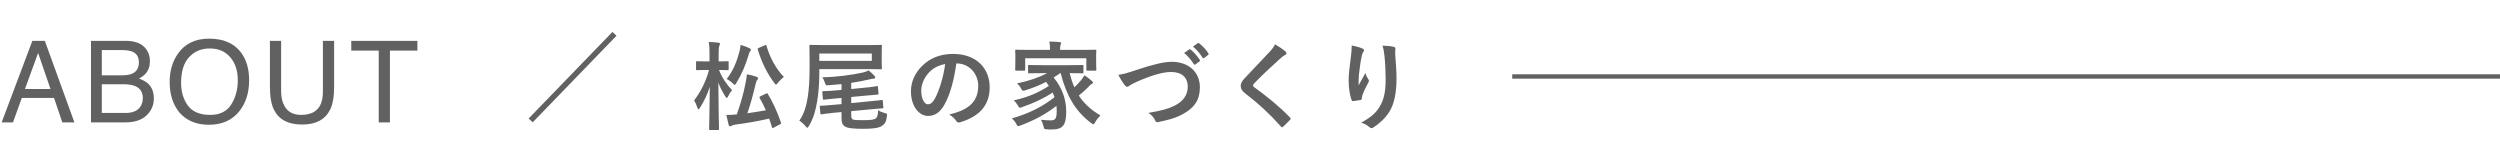
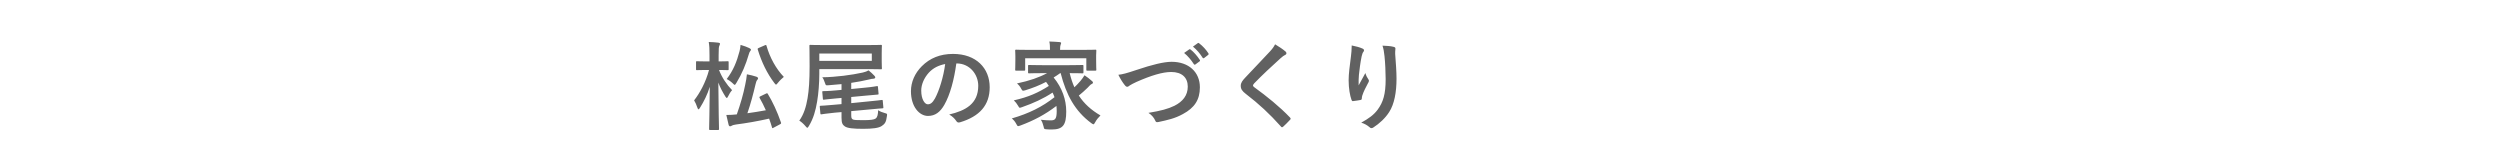
<svg xmlns="http://www.w3.org/2000/svg" width="286" height="18" viewBox="0 0 286 18" fill="none">
  <path d="M82.135 14.869H81.244C81.134 14.869 81.123 14.858 81.123 14.748C81.123 14.561 81.178 12.482 81.2 9.93C80.925 10.821 80.518 11.624 80.078 12.328C80.012 12.438 79.957 12.504 79.902 12.504C79.858 12.504 79.825 12.438 79.781 12.317C79.671 11.987 79.539 11.69 79.407 11.481C80.045 10.667 80.738 9.424 81.112 8.005H80.837C80.056 8.005 79.803 8.027 79.737 8.027C79.638 8.027 79.627 8.016 79.627 7.906V7.125C79.627 7.015 79.638 7.004 79.737 7.004C79.803 7.004 80.056 7.026 80.837 7.026H81.167V6.3C81.167 5.618 81.156 5.266 81.079 4.804C81.486 4.815 81.827 4.837 82.179 4.881C82.289 4.892 82.366 4.936 82.366 4.991C82.366 5.09 82.333 5.145 82.3 5.222C82.234 5.354 82.212 5.53 82.212 6.289V7.026C82.927 7.026 83.158 7.004 83.224 7.004C83.345 7.004 83.356 7.015 83.356 7.125V7.906C83.356 8.016 83.345 8.027 83.224 8.027C83.158 8.027 82.927 8.005 82.256 8.005C82.575 8.852 83.147 9.699 83.752 10.315C83.576 10.502 83.422 10.755 83.29 11.03C83.235 11.151 83.191 11.206 83.147 11.206C83.103 11.206 83.048 11.151 82.982 11.041C82.685 10.568 82.388 10.029 82.179 9.446C82.19 12.306 82.256 14.55 82.256 14.748C82.256 14.858 82.245 14.869 82.135 14.869ZM87.008 11.008L87.624 10.711C87.767 10.645 87.778 10.645 87.844 10.755C88.361 11.591 88.911 12.757 89.34 14C89.373 14.11 89.373 14.143 89.23 14.22L88.504 14.605C88.361 14.682 88.35 14.693 88.317 14.572C88.218 14.231 88.108 13.901 87.987 13.571C86.678 13.868 85.325 14.099 84.203 14.242C83.95 14.275 83.807 14.33 83.741 14.363C83.664 14.407 83.609 14.451 83.521 14.451C83.455 14.451 83.389 14.396 83.356 14.286C83.268 13.956 83.191 13.615 83.092 13.153C83.532 13.153 83.862 13.131 84.291 13.087C84.709 11.91 85.05 10.722 85.248 9.71C85.347 9.226 85.413 8.907 85.446 8.5C85.864 8.577 86.183 8.665 86.535 8.775C86.645 8.819 86.722 8.874 86.722 8.962C86.722 9.039 86.689 9.072 86.623 9.149C86.546 9.237 86.491 9.391 86.436 9.633C86.172 10.755 85.875 11.877 85.501 12.955C86.161 12.867 86.898 12.746 87.613 12.614C87.393 12.108 87.151 11.646 86.909 11.217C86.854 11.118 86.865 11.074 87.008 11.008ZM86.821 5.475L87.503 5.178C87.635 5.123 87.657 5.134 87.69 5.244C88.075 6.597 88.779 7.873 89.67 8.797C89.472 8.962 89.208 9.204 88.999 9.468C88.889 9.6 88.834 9.677 88.779 9.677C88.724 9.677 88.68 9.611 88.581 9.49C87.756 8.401 87.14 7.136 86.689 5.673C86.656 5.563 86.678 5.541 86.821 5.475ZM83.136 9.039C83.873 8.082 84.28 7.092 84.61 5.838C84.665 5.607 84.698 5.376 84.72 5.134C85.083 5.233 85.49 5.387 85.71 5.497C85.842 5.563 85.908 5.618 85.908 5.684C85.908 5.75 85.864 5.805 85.831 5.838C85.754 5.926 85.71 6.047 85.655 6.234C85.325 7.367 84.896 8.412 84.247 9.479C84.148 9.633 84.104 9.71 84.049 9.71C84.005 9.71 83.95 9.655 83.84 9.545C83.598 9.314 83.334 9.138 83.136 9.039ZM93.729 7.906V8.456C93.729 9.457 93.641 10.689 93.476 11.635C93.3 12.669 93.058 13.549 92.541 14.407C92.453 14.55 92.409 14.616 92.354 14.616C92.31 14.616 92.255 14.561 92.156 14.44C91.925 14.165 91.65 13.923 91.441 13.802C91.969 13.065 92.222 12.196 92.387 11.228C92.541 10.326 92.618 9.182 92.618 7.587C92.618 6.025 92.596 5.332 92.596 5.266C92.596 5.145 92.607 5.134 92.717 5.134C92.783 5.134 93.168 5.156 94.235 5.156H99.251C100.307 5.156 100.703 5.134 100.769 5.134C100.879 5.134 100.89 5.145 100.89 5.266C100.89 5.332 100.868 5.53 100.868 6.069V7.004C100.868 7.532 100.89 7.73 100.89 7.796C100.89 7.917 100.879 7.928 100.769 7.928C100.703 7.928 100.307 7.906 99.251 7.906H93.729ZM99.735 6.96V6.124H93.729V6.96H99.735ZM97.381 10.183L98.855 10.04C99.845 9.952 100.208 9.864 100.307 9.853C100.428 9.842 100.428 9.853 100.439 9.974L100.505 10.689C100.516 10.799 100.505 10.81 100.395 10.821C100.241 10.832 99.911 10.854 98.91 10.953L97.381 11.096V11.8L99.35 11.602C100.362 11.514 100.747 11.448 100.857 11.437C100.967 11.426 100.978 11.437 100.989 11.547L101.055 12.262C101.066 12.372 101.055 12.383 100.945 12.394C100.78 12.405 100.428 12.427 99.416 12.526L97.381 12.713V13.01C97.381 13.428 97.381 13.527 97.535 13.648C97.656 13.736 98.03 13.747 98.745 13.747C99.581 13.747 99.988 13.692 100.175 13.56C100.395 13.384 100.439 13.087 100.461 12.603C100.67 12.757 100.934 12.856 101.22 12.933C101.506 13.01 101.506 13.01 101.462 13.296C101.374 13.989 101.22 14.176 100.879 14.407C100.538 14.649 99.823 14.737 98.745 14.737C97.645 14.737 96.952 14.671 96.655 14.462C96.402 14.286 96.27 14.11 96.27 13.472V12.823L95.5 12.889C94.488 12.988 94.103 13.065 93.993 13.076C93.872 13.087 93.861 13.076 93.85 12.966L93.784 12.229C93.773 12.119 93.784 12.108 93.905 12.097C94.015 12.086 94.4 12.086 95.401 11.987L96.27 11.91V11.206L95.742 11.25C94.741 11.338 94.378 11.393 94.268 11.404C94.158 11.415 94.147 11.404 94.136 11.294L94.07 10.546C94.059 10.447 94.07 10.436 94.18 10.425C94.29 10.414 94.664 10.436 95.676 10.337L96.27 10.282V9.622C95.764 9.677 95.269 9.721 94.763 9.754C94.477 9.776 94.466 9.765 94.389 9.523C94.29 9.204 94.169 8.962 94.07 8.841C95.665 8.819 97.447 8.577 98.69 8.302C99.02 8.225 99.174 8.159 99.361 8.049C99.592 8.236 99.845 8.456 100.021 8.654C100.098 8.731 100.131 8.786 100.131 8.863C100.131 8.929 100.054 8.995 99.922 9.006C99.79 9.006 99.614 9.039 99.416 9.094C98.822 9.237 98.118 9.369 97.381 9.479V10.183ZM109.448 7.257H109.404C109.151 9.127 108.689 10.843 108.029 11.998C107.556 12.823 106.984 13.263 106.159 13.263C105.191 13.263 104.212 12.229 104.212 10.436C104.212 9.38 104.663 8.368 105.455 7.576C106.379 6.652 107.545 6.168 109.03 6.168C111.67 6.168 113.221 7.796 113.221 9.985C113.221 12.031 112.066 13.318 109.833 13.989C109.602 14.055 109.503 14.011 109.36 13.791C109.239 13.604 109.008 13.351 108.59 13.098C110.449 12.658 111.912 11.888 111.912 9.809C111.912 8.5 110.922 7.257 109.448 7.257ZM108.128 7.323C107.358 7.477 106.742 7.785 106.247 8.324C105.719 8.918 105.389 9.655 105.389 10.359C105.389 11.371 105.796 11.932 106.137 11.932C106.423 11.932 106.665 11.789 106.962 11.261C107.446 10.37 107.941 8.786 108.128 7.323ZM121.339 8.368H121.284C121.031 8.555 120.778 8.72 120.536 8.863C121.515 10.062 121.977 11.404 121.977 12.757C121.977 14.297 121.603 14.814 120.316 14.814C120.129 14.814 119.942 14.814 119.744 14.792C119.447 14.77 119.447 14.77 119.392 14.495C119.315 14.176 119.216 13.901 119.073 13.703C119.557 13.758 119.986 13.769 120.217 13.769C120.679 13.769 120.888 13.637 120.888 12.713C120.888 12.515 120.877 12.306 120.855 12.119C119.557 13.109 118.281 13.78 116.752 14.352C116.62 14.396 116.543 14.429 116.488 14.429C116.4 14.429 116.356 14.363 116.268 14.187C116.103 13.879 115.982 13.747 115.751 13.549C117.72 12.977 119.227 12.229 120.635 11.118C120.569 10.942 120.503 10.766 120.415 10.59C119.348 11.294 118.226 11.8 116.939 12.251C116.807 12.295 116.73 12.328 116.675 12.328C116.598 12.328 116.554 12.262 116.466 12.097C116.323 11.844 116.158 11.646 115.982 11.481C117.665 11.107 118.798 10.59 119.986 9.831C119.887 9.677 119.788 9.523 119.667 9.369C118.908 9.765 118.16 10.062 117.302 10.326C116.983 10.414 116.972 10.403 116.851 10.194C116.675 9.864 116.565 9.743 116.345 9.545C117.797 9.237 118.864 8.863 119.788 8.368H119.216C118.171 8.368 117.808 8.39 117.742 8.39C117.621 8.39 117.61 8.379 117.61 8.258V7.565C117.61 7.444 117.621 7.433 117.742 7.433C117.808 7.433 118.171 7.455 119.216 7.455H122.34C123.396 7.455 123.759 7.433 123.825 7.433C123.935 7.433 123.946 7.444 123.946 7.565V8.258C123.946 8.379 123.935 8.39 123.825 8.39C123.759 8.39 123.396 8.368 122.373 8.368C122.516 8.962 122.692 9.501 122.912 9.985C123.121 9.787 123.33 9.578 123.594 9.27C123.781 9.061 123.946 8.808 124.067 8.61C124.408 8.841 124.65 9.028 124.87 9.226C124.991 9.314 125.035 9.38 125.035 9.446C125.035 9.534 124.958 9.589 124.892 9.611C124.749 9.666 124.639 9.82 124.408 10.051C124.078 10.37 123.737 10.678 123.418 10.931C124.012 11.844 124.815 12.581 125.893 13.208C125.662 13.439 125.464 13.659 125.299 13.967C125.2 14.143 125.156 14.22 125.079 14.22C125.035 14.22 124.969 14.165 124.848 14.088C122.989 12.724 121.977 10.865 121.339 8.368ZM121.273 5.706H123.847C124.859 5.706 125.222 5.684 125.299 5.684C125.409 5.684 125.42 5.695 125.42 5.805C125.42 5.871 125.398 6.058 125.398 6.333V6.784C125.398 7.719 125.42 7.895 125.42 7.961C125.42 8.071 125.409 8.082 125.299 8.082H124.397C124.287 8.082 124.276 8.071 124.276 7.961V6.663H117.28V7.961C117.28 8.071 117.269 8.082 117.159 8.082H116.257C116.147 8.082 116.136 8.071 116.136 7.961C116.136 7.895 116.158 7.719 116.158 6.784V6.421C116.158 6.058 116.136 5.882 116.136 5.805C116.136 5.695 116.147 5.684 116.257 5.684C116.334 5.684 116.697 5.706 117.709 5.706H120.118V5.684C120.118 5.321 120.107 5.024 120.041 4.749C120.437 4.76 120.844 4.782 121.229 4.815C121.339 4.826 121.394 4.87 121.394 4.914C121.394 4.991 121.361 5.046 121.328 5.134C121.295 5.222 121.273 5.365 121.273 5.684V5.706ZM127.939 8.555C128.423 8.5 128.83 8.401 130.073 7.983C131.767 7.411 133.142 7.07 134.033 7.07C136.002 7.07 137.267 8.258 137.267 9.985C137.267 11.426 136.64 12.339 135.331 13.043C134.407 13.56 133.549 13.736 132.537 13.956C132.317 14 132.229 13.989 132.152 13.78C132.02 13.472 131.745 13.142 131.382 12.911C132.834 12.669 133.615 12.46 134.363 12.097C135.298 11.624 135.881 10.92 135.881 9.908C135.881 8.874 135.21 8.236 133.989 8.236C132.999 8.236 131.69 8.632 130.018 9.369C129.666 9.545 129.391 9.666 129.259 9.765C129.105 9.897 129.017 9.93 128.962 9.93C128.852 9.93 128.764 9.864 128.643 9.699C128.445 9.457 128.17 9.028 127.939 8.555ZM135.463 6.058L136.046 5.651C136.101 5.607 136.145 5.618 136.211 5.673C136.552 5.937 136.948 6.377 137.256 6.85C137.3 6.916 137.3 6.971 137.223 7.026L136.761 7.367C136.684 7.422 136.629 7.411 136.574 7.334C136.244 6.828 135.892 6.41 135.463 6.058ZM136.475 5.332L137.025 4.936C137.091 4.892 137.124 4.903 137.19 4.958C137.597 5.266 137.993 5.706 138.235 6.091C138.279 6.157 138.29 6.223 138.202 6.289L137.762 6.63C137.674 6.696 137.619 6.663 137.575 6.597C137.278 6.124 136.926 5.706 136.475 5.332ZM145.869 5.068C146.353 5.354 146.771 5.64 147.079 5.904C147.134 5.948 147.167 6.036 147.167 6.08C147.167 6.179 147.112 6.245 147.013 6.289C146.881 6.355 146.716 6.454 146.485 6.674C145.539 7.521 144.329 8.654 143.482 9.534C143.383 9.655 143.339 9.721 143.339 9.776C143.339 9.842 143.383 9.897 143.482 9.974C144.912 11.008 146.397 12.207 147.574 13.439C147.618 13.494 147.651 13.538 147.651 13.582C147.651 13.626 147.629 13.659 147.574 13.714C147.321 13.989 147.002 14.308 146.815 14.473C146.749 14.528 146.705 14.561 146.661 14.561C146.617 14.561 146.584 14.528 146.529 14.462C145.253 13.032 144.021 11.888 142.525 10.744C142.107 10.425 141.942 10.183 141.942 9.82C141.942 9.457 142.14 9.215 142.481 8.852C143.416 7.84 144.329 6.927 145.275 5.893C145.572 5.574 145.737 5.343 145.869 5.068ZM154.636 5.2C155.131 5.299 155.549 5.409 155.835 5.541C155.978 5.596 156.044 5.662 156.044 5.761C156.044 5.827 156.022 5.871 155.967 5.937C155.89 6.025 155.835 6.179 155.769 6.454C155.615 7.202 155.527 7.983 155.461 8.555C155.439 8.951 155.406 9.369 155.428 9.765C155.67 9.336 155.901 8.918 156.198 8.357C156.297 8.687 156.407 8.885 156.539 9.072C156.594 9.138 156.605 9.193 156.605 9.248C156.605 9.336 156.561 9.424 156.495 9.523C156.253 9.985 156 10.447 155.846 10.931C155.813 11.03 155.802 11.129 155.791 11.261C155.791 11.371 155.747 11.415 155.648 11.437C155.516 11.47 155.043 11.536 154.768 11.569C154.691 11.58 154.636 11.503 154.614 11.426C154.438 10.953 154.284 10.106 154.284 9.193C154.284 8.456 154.405 7.554 154.548 6.454C154.592 6.069 154.636 5.695 154.636 5.2ZM158.156 5.222C158.64 5.244 159.091 5.266 159.41 5.354C159.63 5.409 159.652 5.464 159.63 5.651C159.608 5.805 159.608 6.003 159.608 6.157C159.685 7.202 159.762 8.203 159.762 8.995C159.762 10.557 159.509 11.91 158.926 12.812C158.497 13.494 157.804 14.143 157.111 14.583C157.034 14.638 156.957 14.66 156.891 14.66C156.814 14.66 156.748 14.627 156.66 14.539C156.418 14.33 156.077 14.132 155.725 14.033C156.616 13.538 157.155 13.142 157.595 12.559C158.233 11.69 158.519 10.788 158.519 9.05C158.519 8.269 158.464 7.125 158.387 6.421C158.332 5.882 158.277 5.607 158.156 5.222Z" fill="#616161" />
-   <line x1="173" y1="8.75" x2="286" y2="8.75" stroke="#616161" stroke-width="0.5" />
-   <path d="M5.776 10.179L4.361 6.059L2.856 10.179H5.776ZM3.701 4.675H5.129L8.512 14H7.128L6.183 11.207H2.495L1.485 14H0.19L3.701 4.675ZM13.945 8.617C14.478 8.617 14.893 8.543 15.189 8.395C15.655 8.162 15.887 7.743 15.887 7.138C15.887 6.529 15.64 6.118 15.145 5.907C14.865 5.788 14.451 5.729 13.901 5.729H11.647V8.617H13.945ZM14.37 12.921C15.145 12.921 15.697 12.697 16.027 12.248C16.234 11.964 16.338 11.622 16.338 11.22C16.338 10.543 16.035 10.081 15.43 9.836C15.109 9.705 14.684 9.639 14.155 9.639H11.647V12.921H14.37ZM10.409 4.675H14.415C15.507 4.675 16.283 5.001 16.744 5.653C17.015 6.038 17.151 6.482 17.151 6.986C17.151 7.574 16.983 8.056 16.649 8.433C16.476 8.632 16.226 8.814 15.9 8.979C16.378 9.161 16.736 9.366 16.973 9.595C17.392 10.001 17.601 10.562 17.601 11.277C17.601 11.878 17.413 12.421 17.036 12.908C16.474 13.636 15.579 14 14.351 14H10.409V4.675ZM23.916 4.421C25.563 4.421 26.781 4.95 27.573 6.008C28.191 6.833 28.5 7.889 28.5 9.176C28.5 10.568 28.146 11.725 27.439 12.648C26.61 13.731 25.427 14.273 23.891 14.273C22.456 14.273 21.329 13.799 20.508 12.851C19.776 11.937 19.41 10.782 19.41 9.385C19.41 8.124 19.723 7.045 20.349 6.148C21.153 4.997 22.342 4.421 23.916 4.421ZM24.043 13.143C25.156 13.143 25.96 12.745 26.456 11.95C26.955 11.15 27.204 10.232 27.204 9.195C27.204 8.099 26.917 7.216 26.341 6.548C25.77 5.879 24.987 5.545 23.993 5.545C23.028 5.545 22.241 5.877 21.631 6.542C21.022 7.202 20.717 8.177 20.717 9.468C20.717 10.5 20.977 11.372 21.498 12.083C22.023 12.79 22.871 13.143 24.043 13.143ZM32.161 4.675V10.439C32.161 11.116 32.288 11.679 32.542 12.127C32.919 12.805 33.553 13.143 34.446 13.143C35.517 13.143 36.245 12.777 36.63 12.045C36.837 11.647 36.941 11.112 36.941 10.439V4.675H38.223V9.912C38.223 11.059 38.069 11.941 37.76 12.559C37.193 13.685 36.122 14.248 34.548 14.248C32.974 14.248 31.905 13.685 31.342 12.559C31.034 11.941 30.879 11.059 30.879 9.912V4.675H32.161ZM47.75 4.675V5.786H44.608V14H43.326V5.786H40.184V4.675H47.75Z" fill="#616161" />
-   <path d="M60.946 13.99L60.473 13.561L70.065 3.65L70.527 4.09L60.946 13.99Z" fill="#616161" />
</svg>